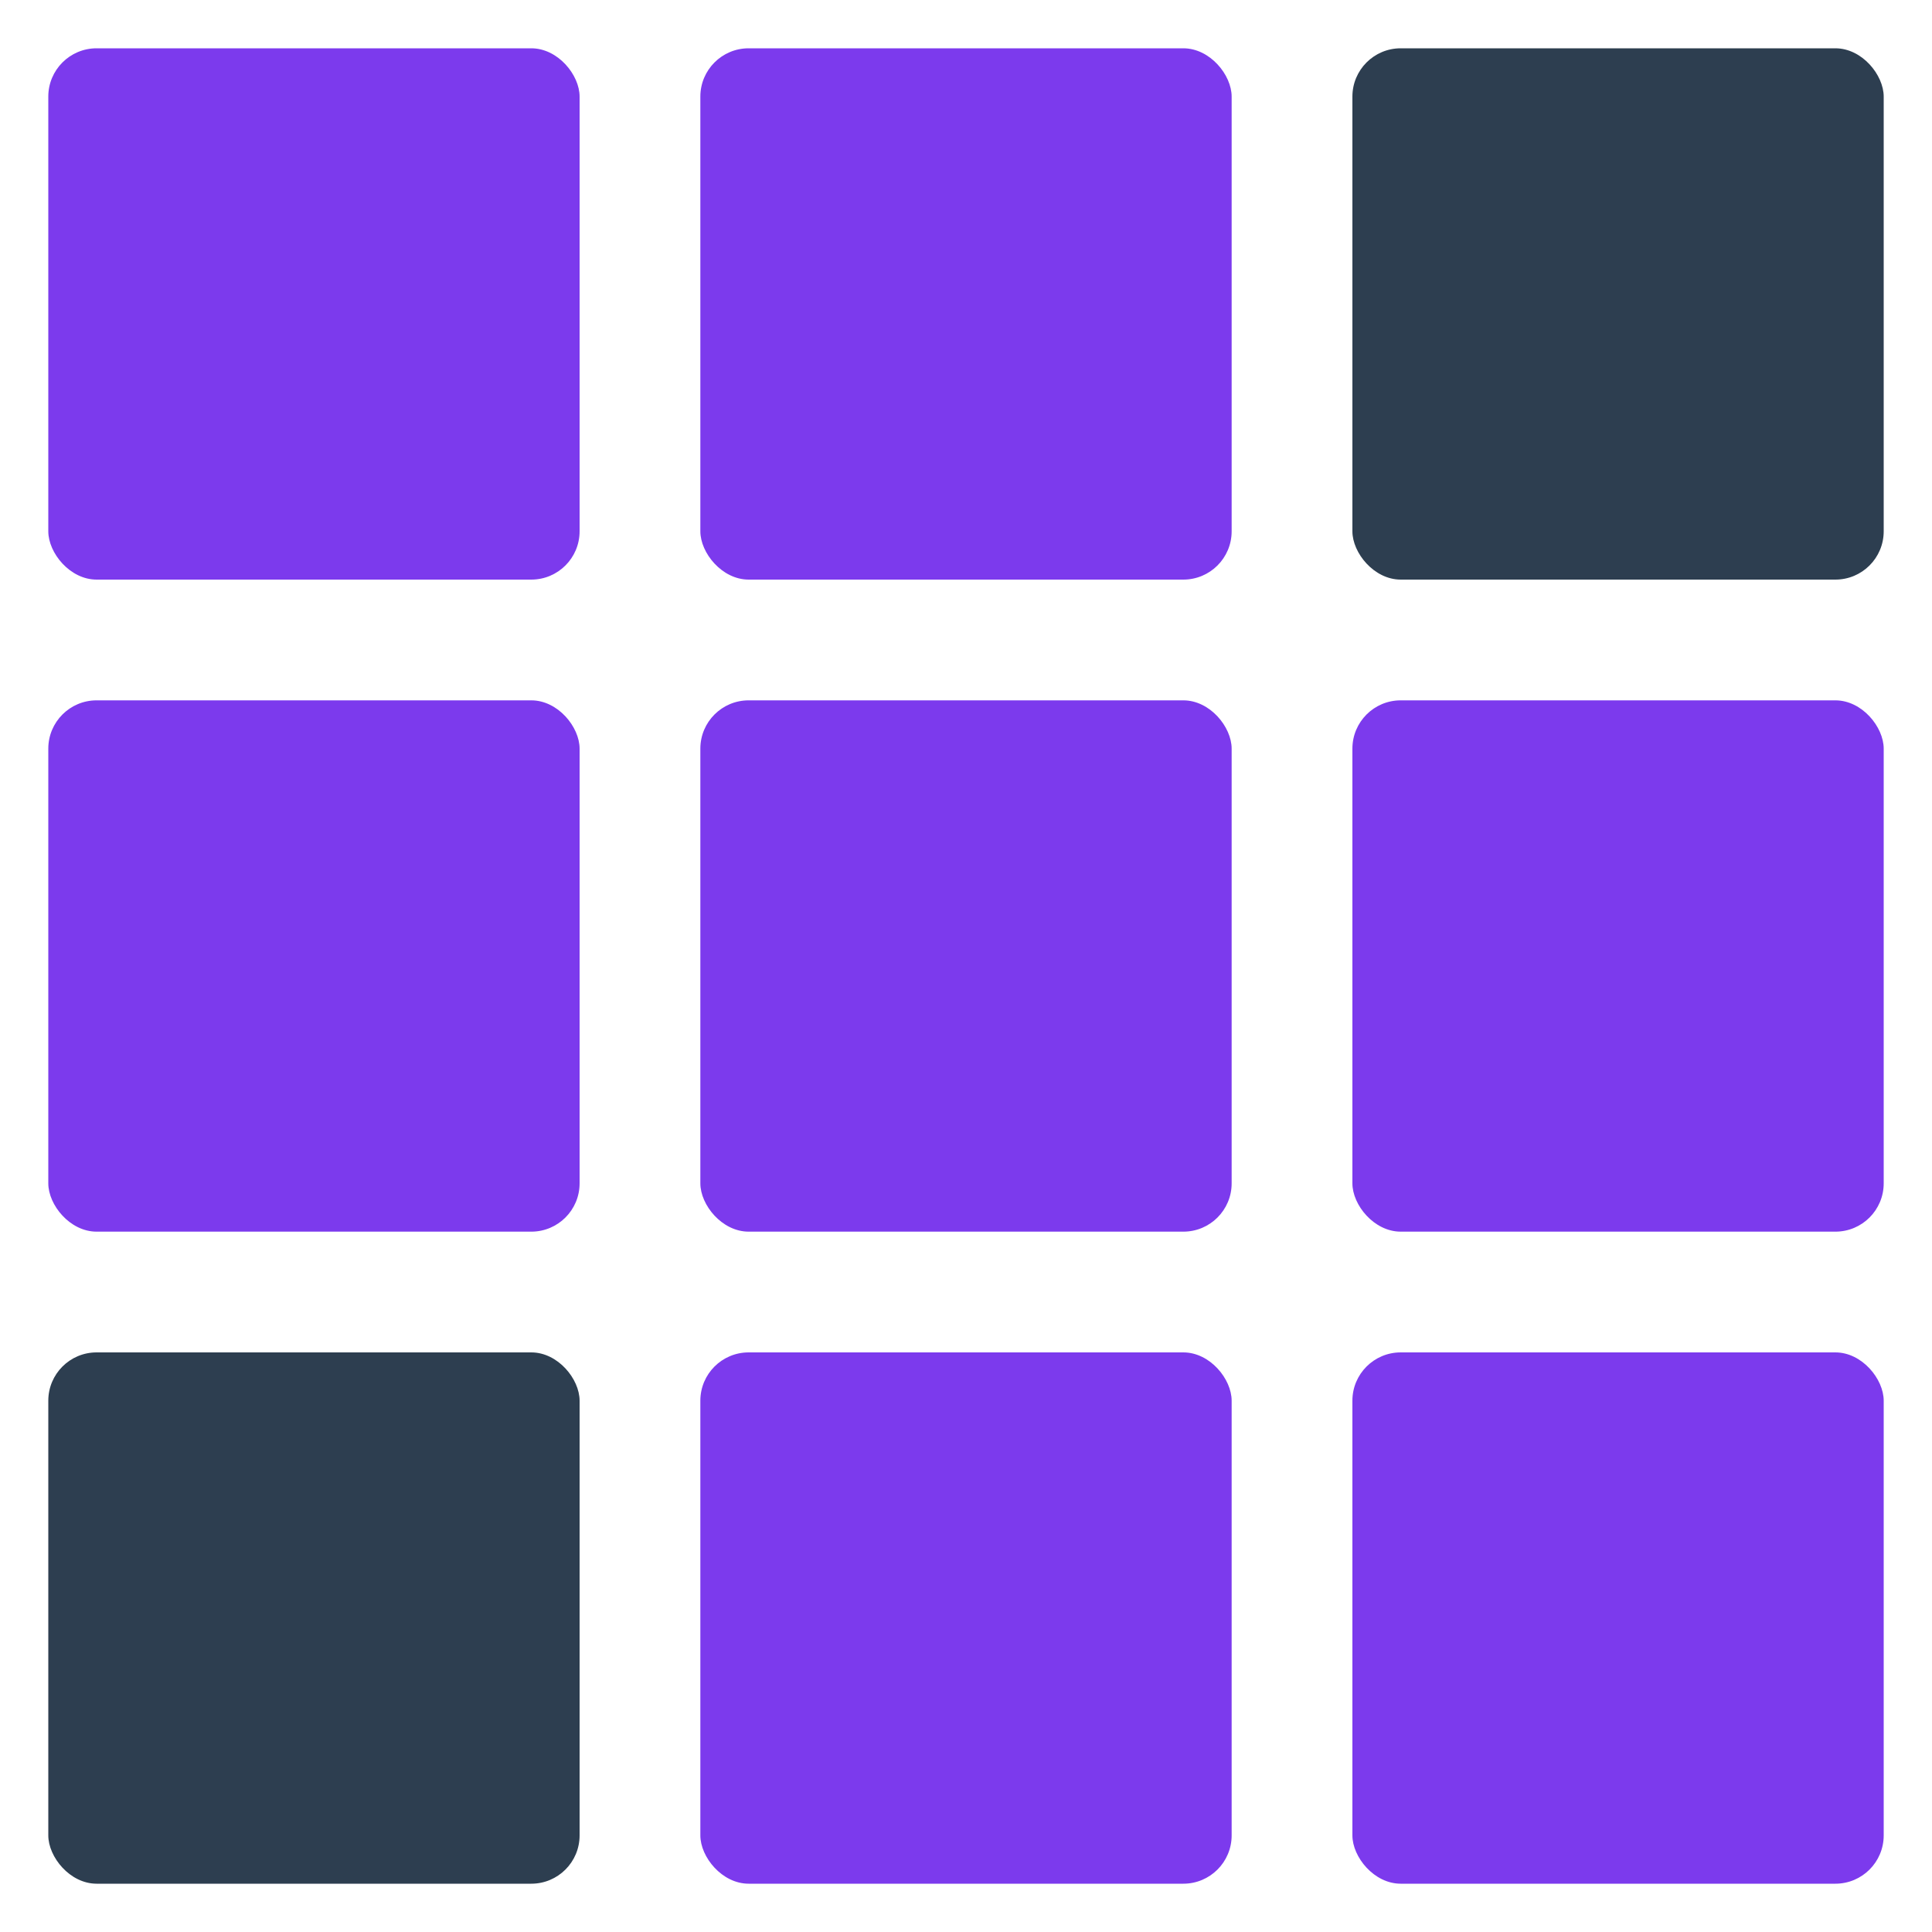
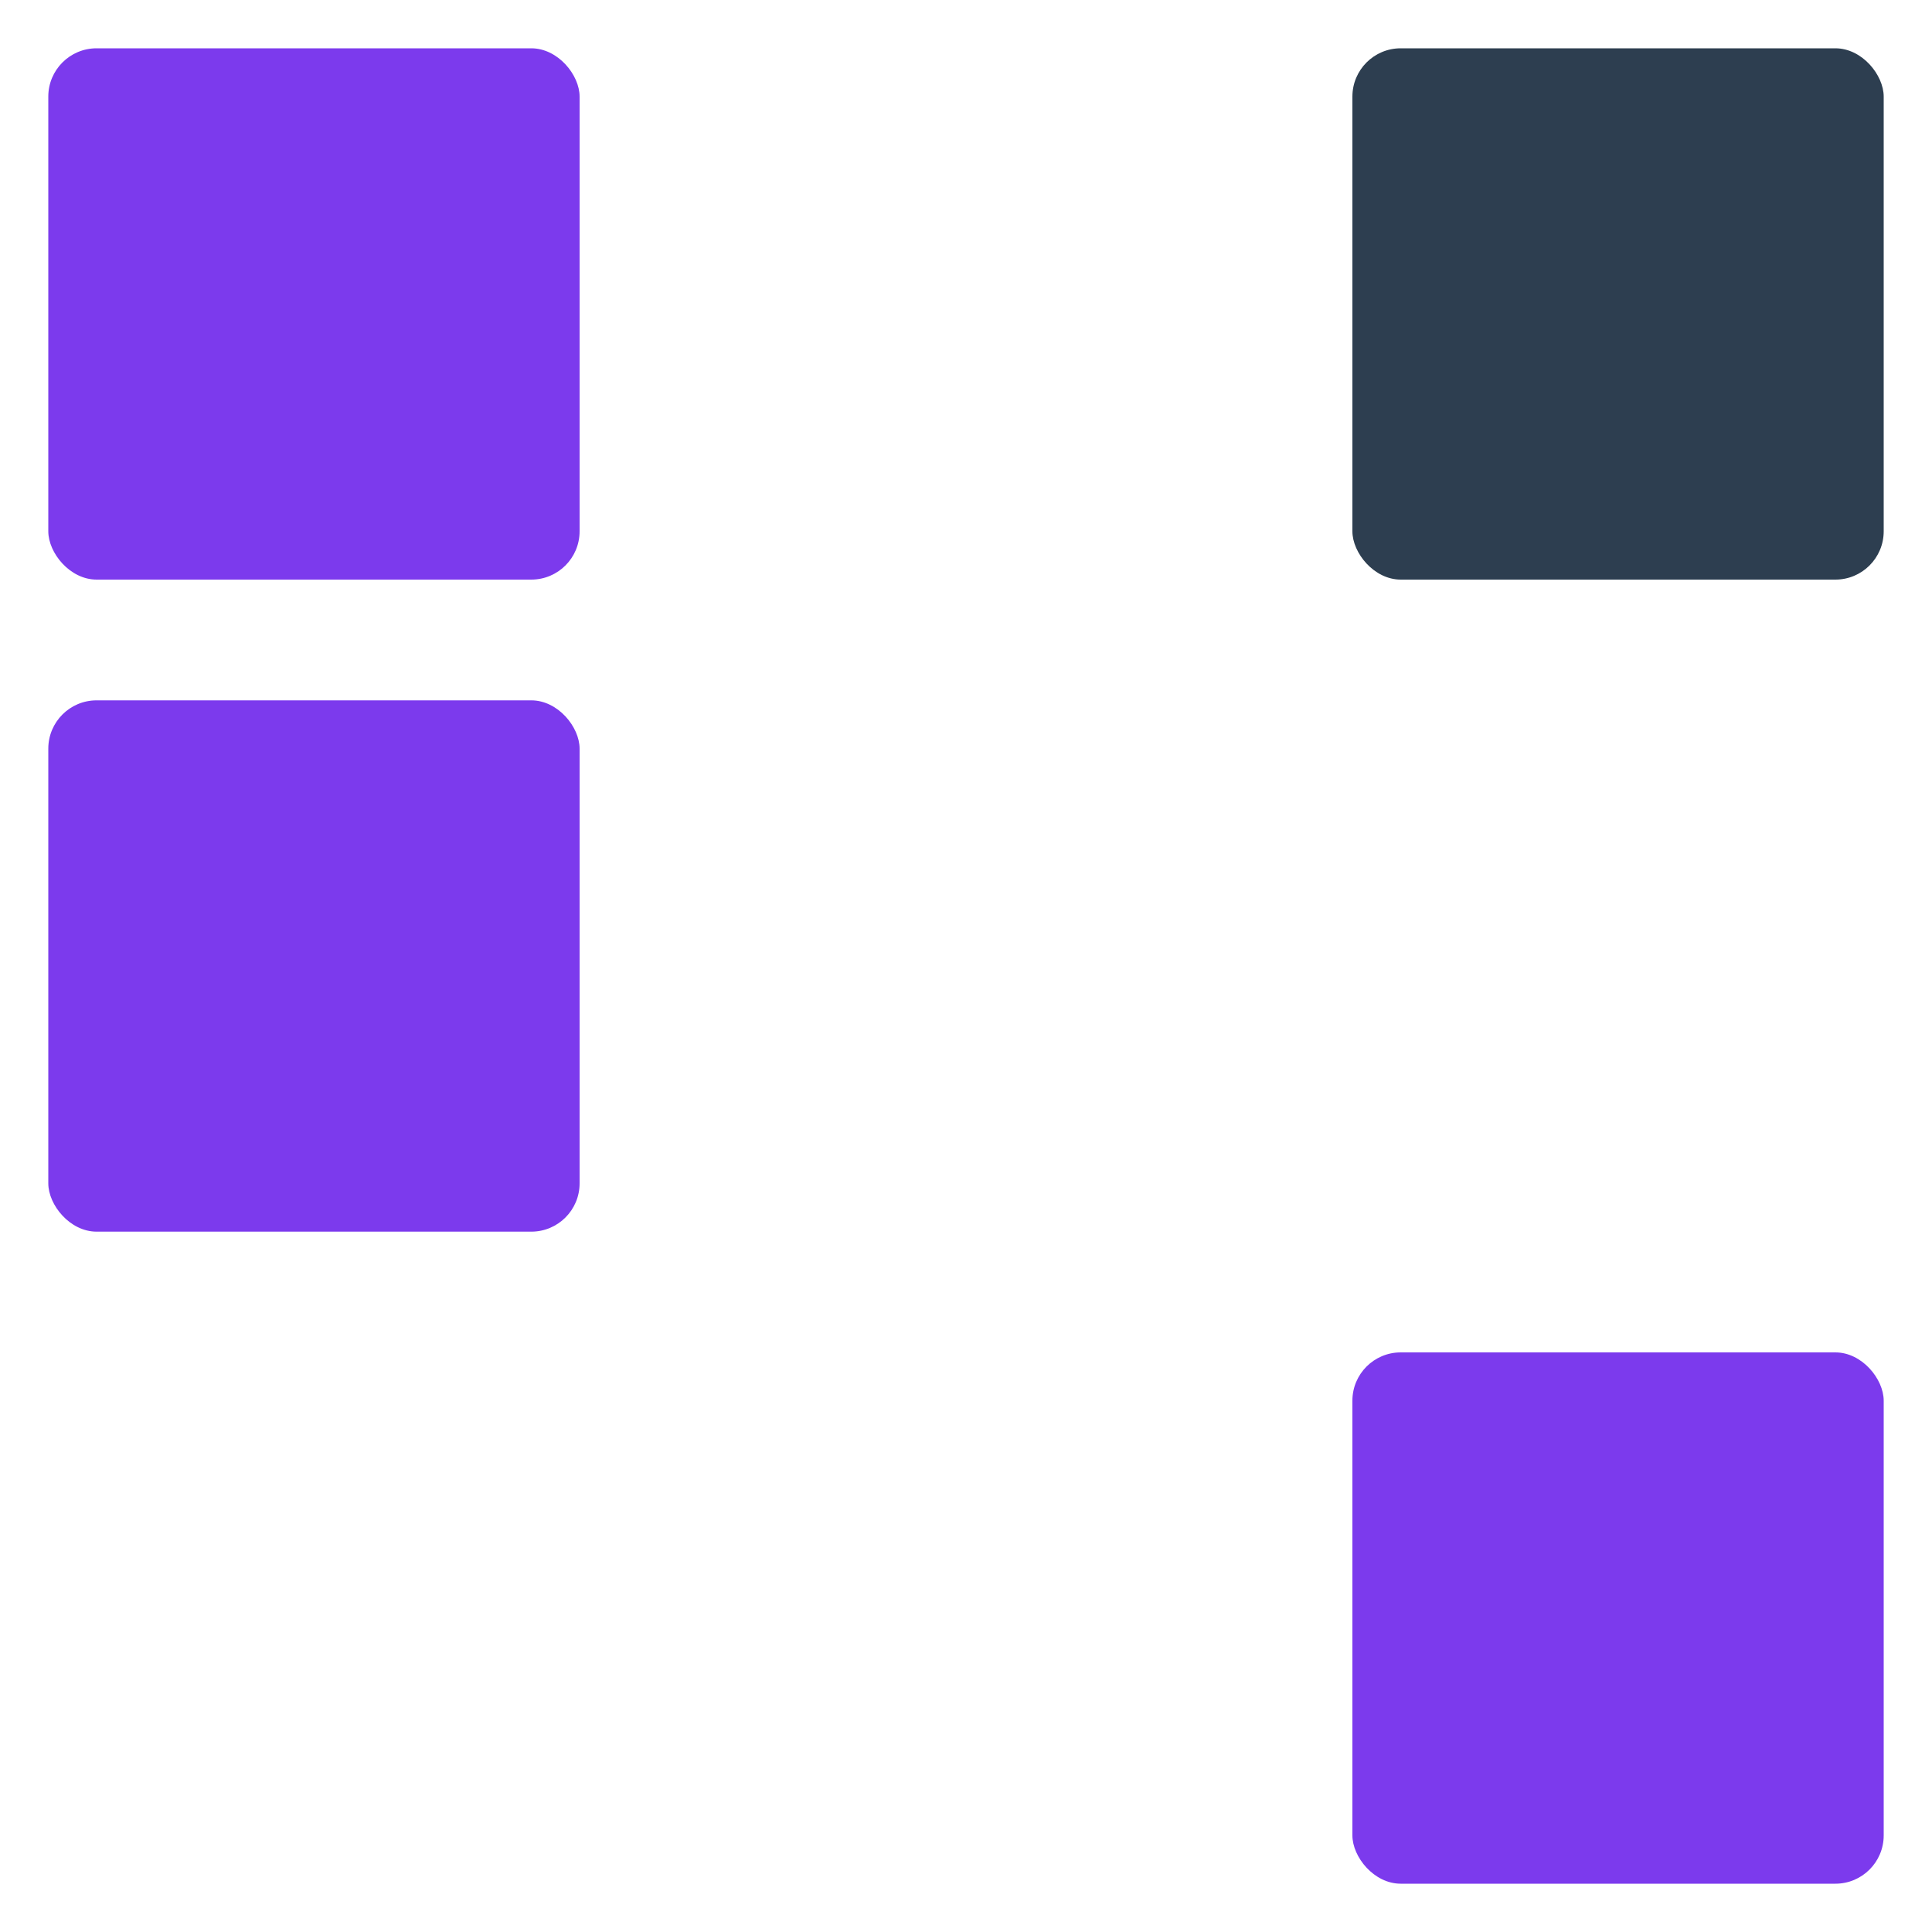
<svg xmlns="http://www.w3.org/2000/svg" width="80" height="80" viewBox="0 0 80 80">
  <rect x="2" y="2" width="22" height="22" rx="2" fill="#7c3aed" />
-   <rect x="29" y="2" width="22" height="22" rx="2" fill="#7c3aed" />
  <rect x="56" y="2" width="22" height="22" rx="2" fill="#2d3e50" />
  <rect x="2" y="29" width="22" height="22" rx="2" fill="#7c3aed" />
-   <rect x="29" y="29" width="22" height="22" rx="2" fill="#7c3aed" />
-   <rect x="56" y="29" width="22" height="22" rx="2" fill="#7c3aed" />
-   <rect x="2" y="56" width="22" height="22" rx="2" fill="#2d3e50" />
-   <rect x="29" y="56" width="22" height="22" rx="2" fill="#7c3aed" />
  <rect x="56" y="56" width="22" height="22" rx="2" fill="#7c3aed" />
</svg>